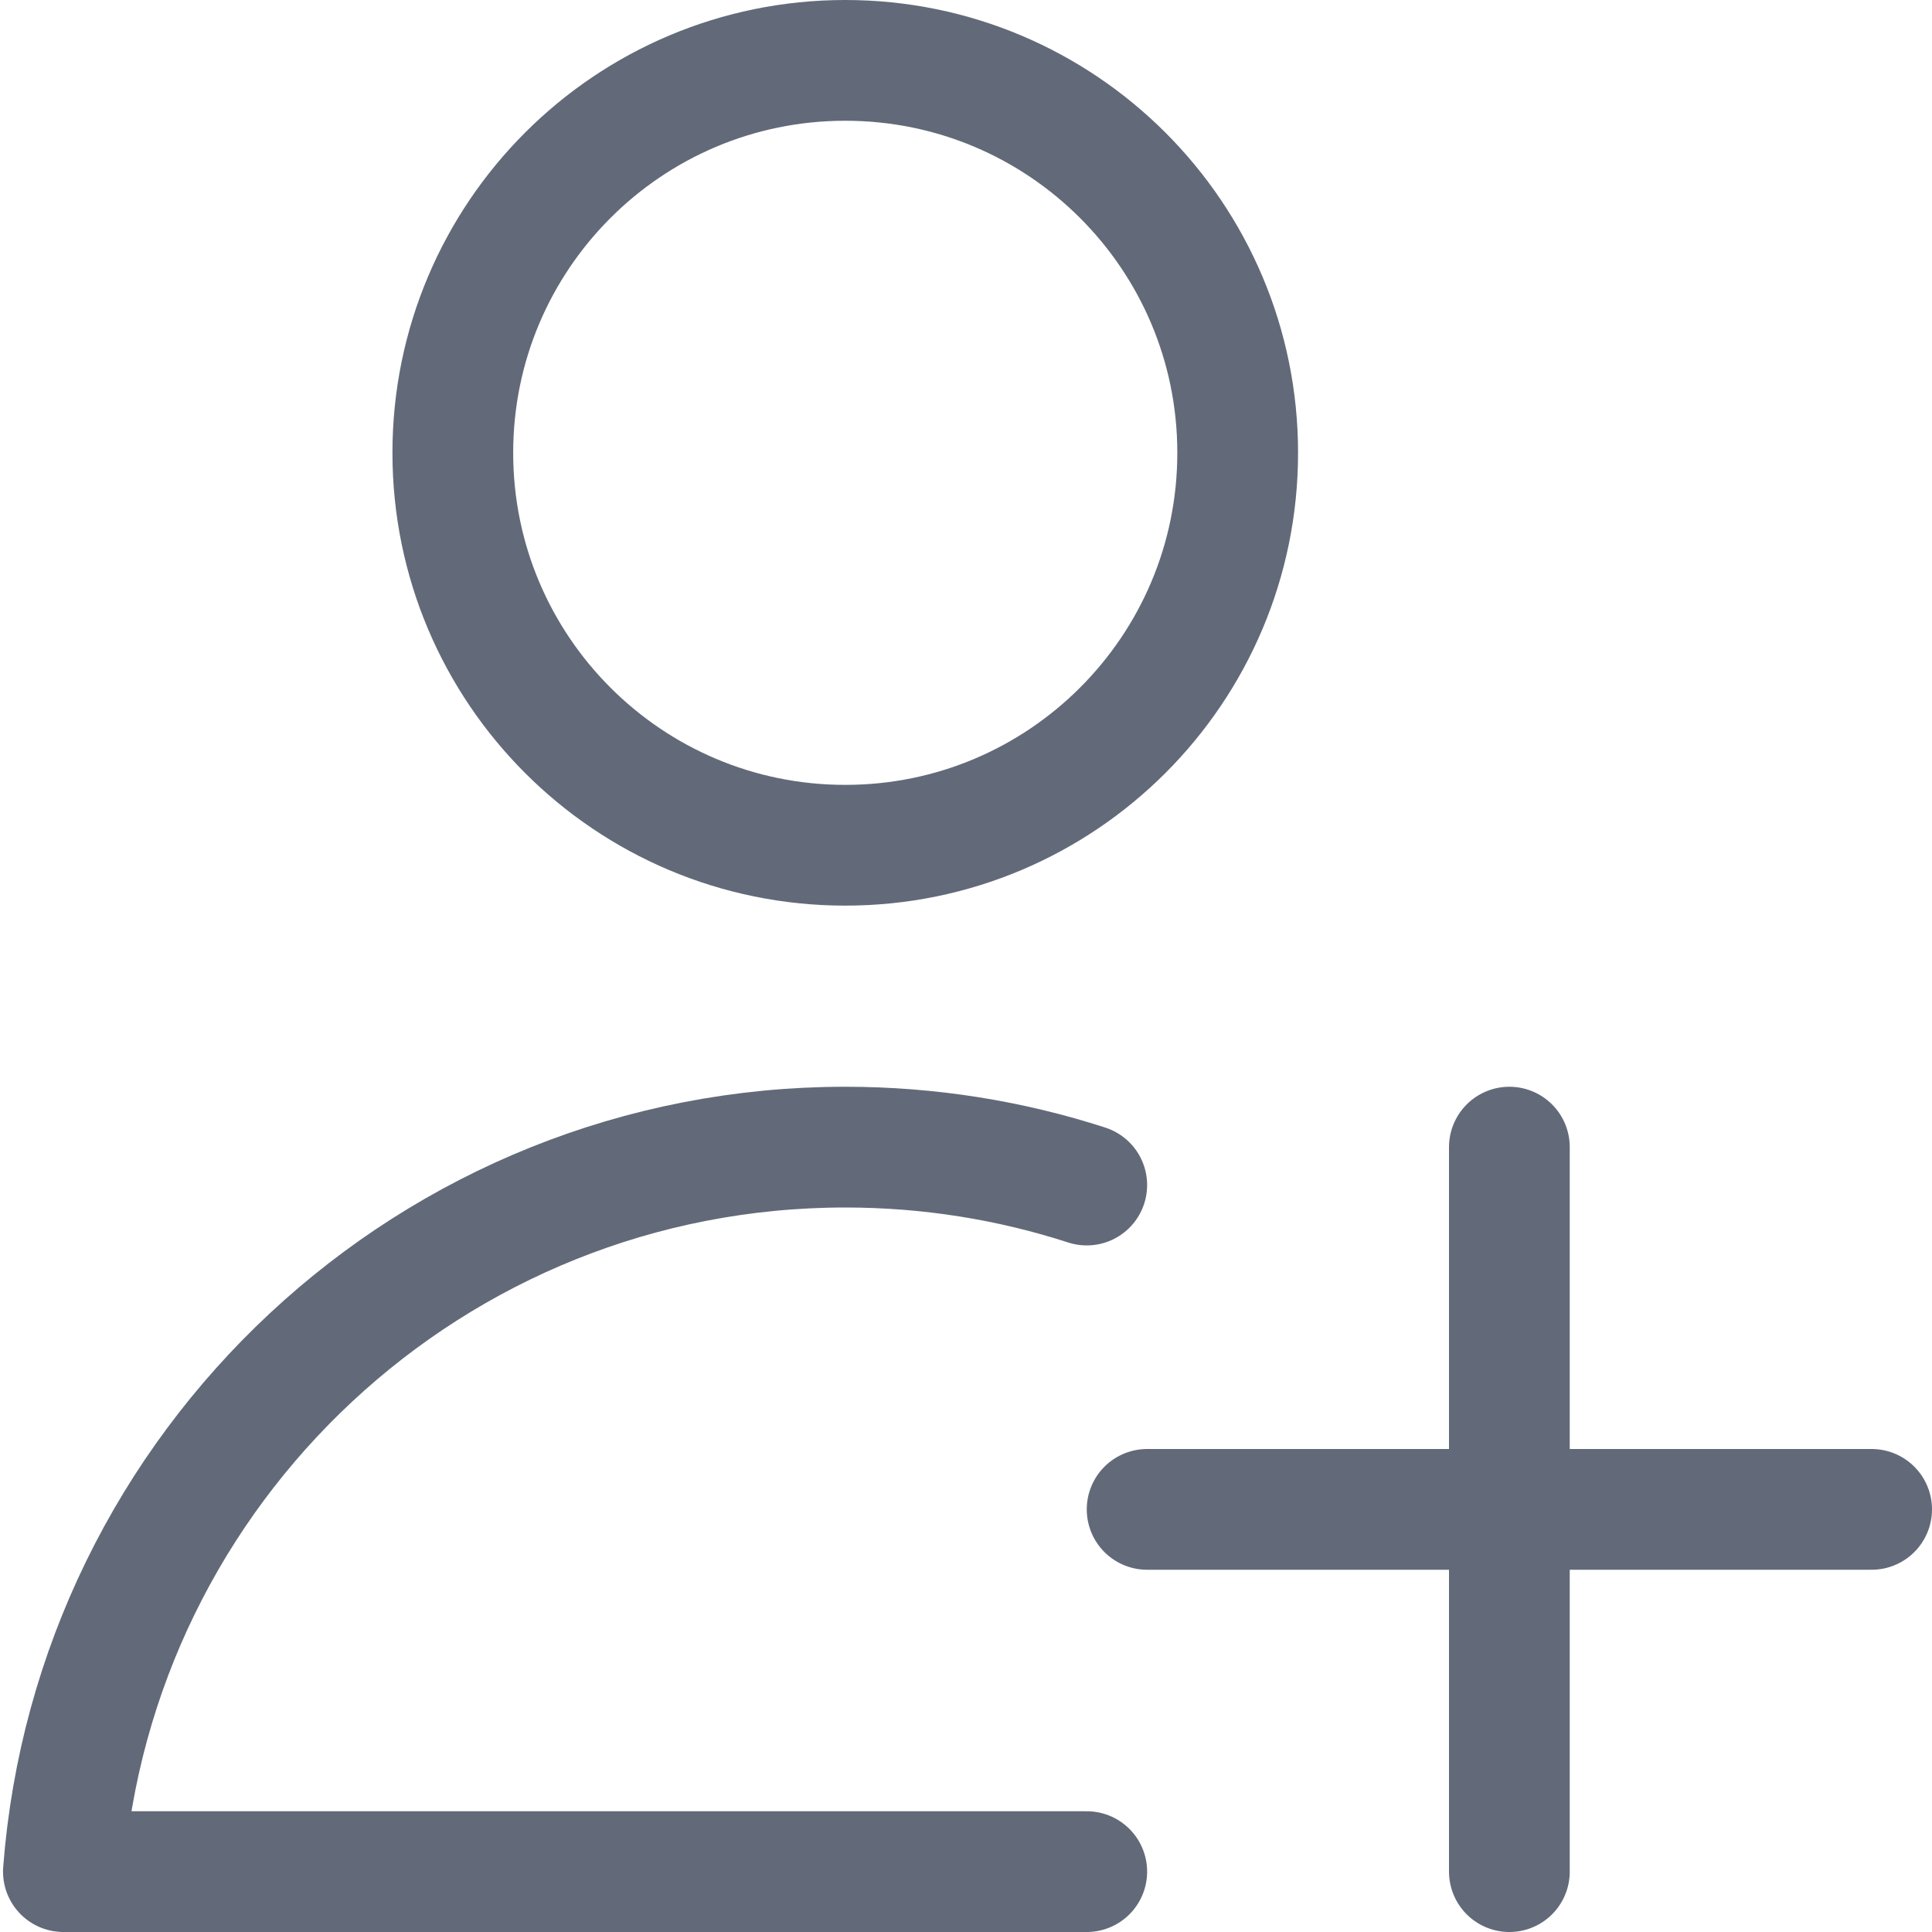
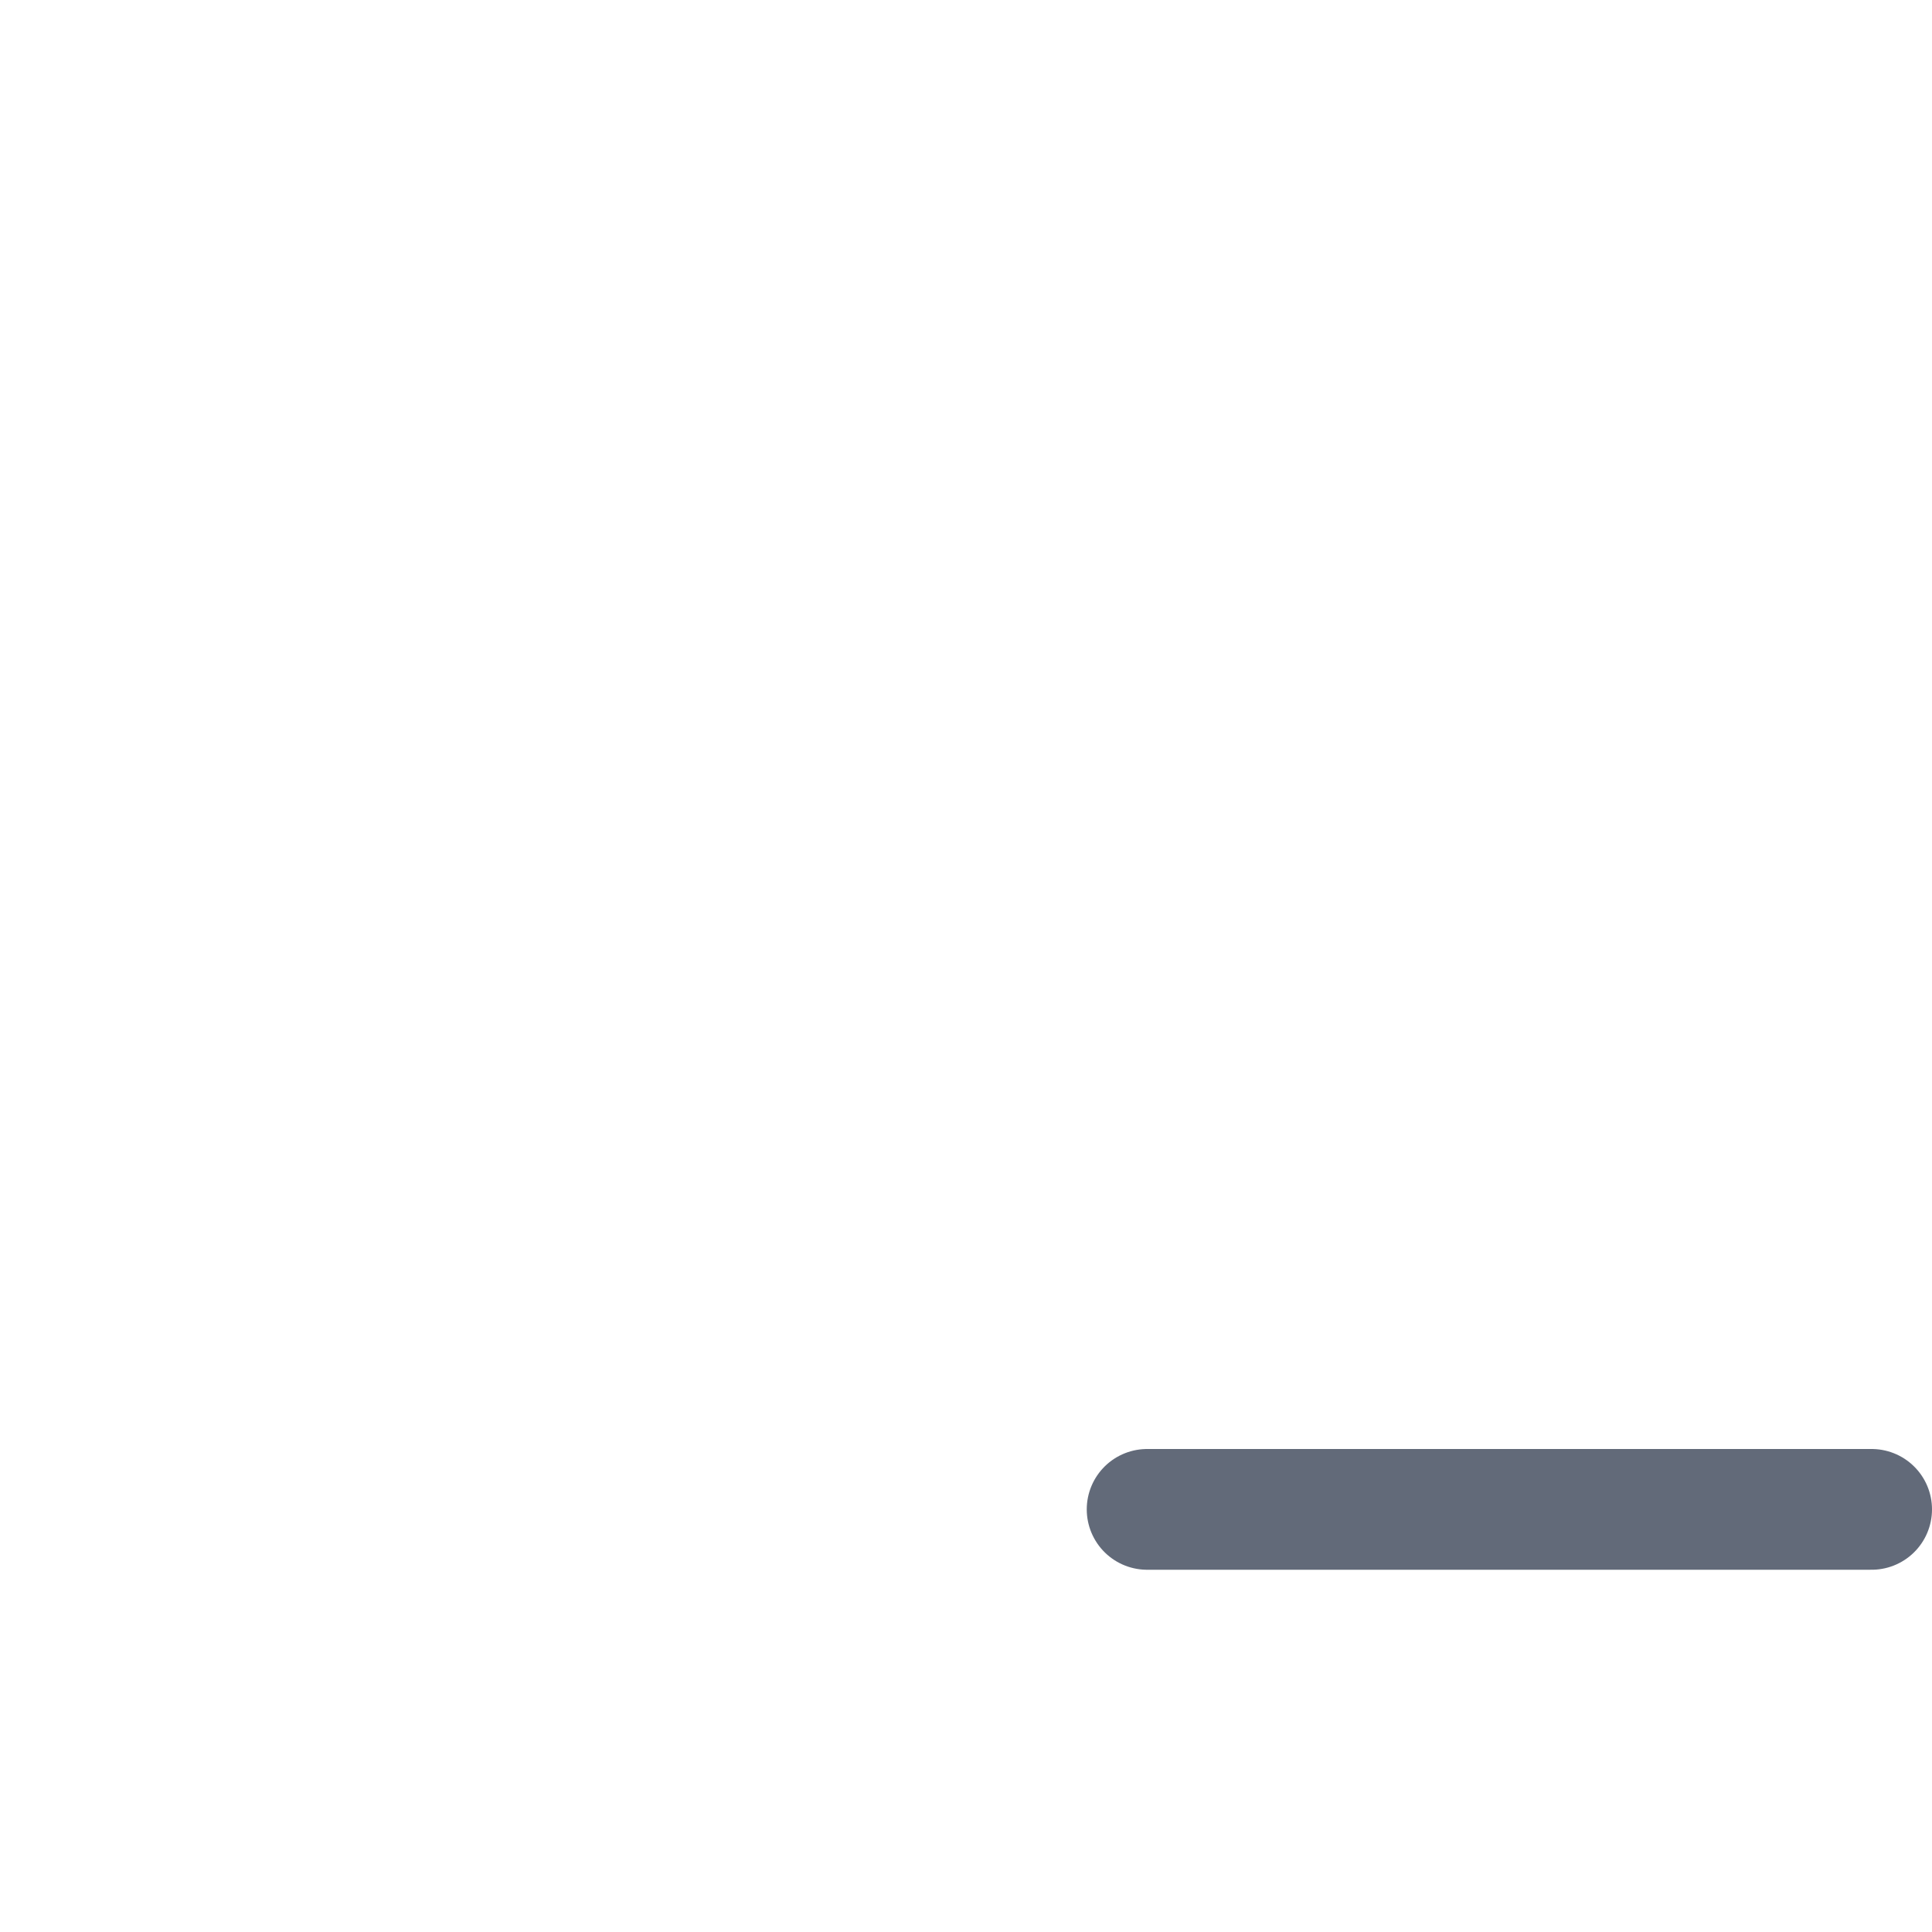
<svg xmlns="http://www.w3.org/2000/svg" width="16" height="16" viewBox="0 0 16 16" fill="none">
-   <path d="M12.5 9.5V15.5" stroke="#626A79" stroke-linecap="round" stroke-linejoin="round" />
  <path d="M9.5 12.5H15.5" stroke="#626A79" stroke-linecap="round" stroke-linejoin="round" />
-   <path d="M7 7C8.795 7 10.25 5.545 10.25 3.75C10.25 1.955 8.795 0.5 7 0.5C5.205 0.5 3.75 1.955 3.75 3.75C3.75 5.545 5.205 7 7 7Z" stroke="#626A79" stroke-linecap="round" stroke-linejoin="round" />
-   <path d="M9 9.814C8.37 9.61 7.698 9.5 7 9.5C3.579 9.5 0.781 12.145 0.525 15.5H9" stroke="#626A79" stroke-linecap="round" stroke-linejoin="round" />
</svg>